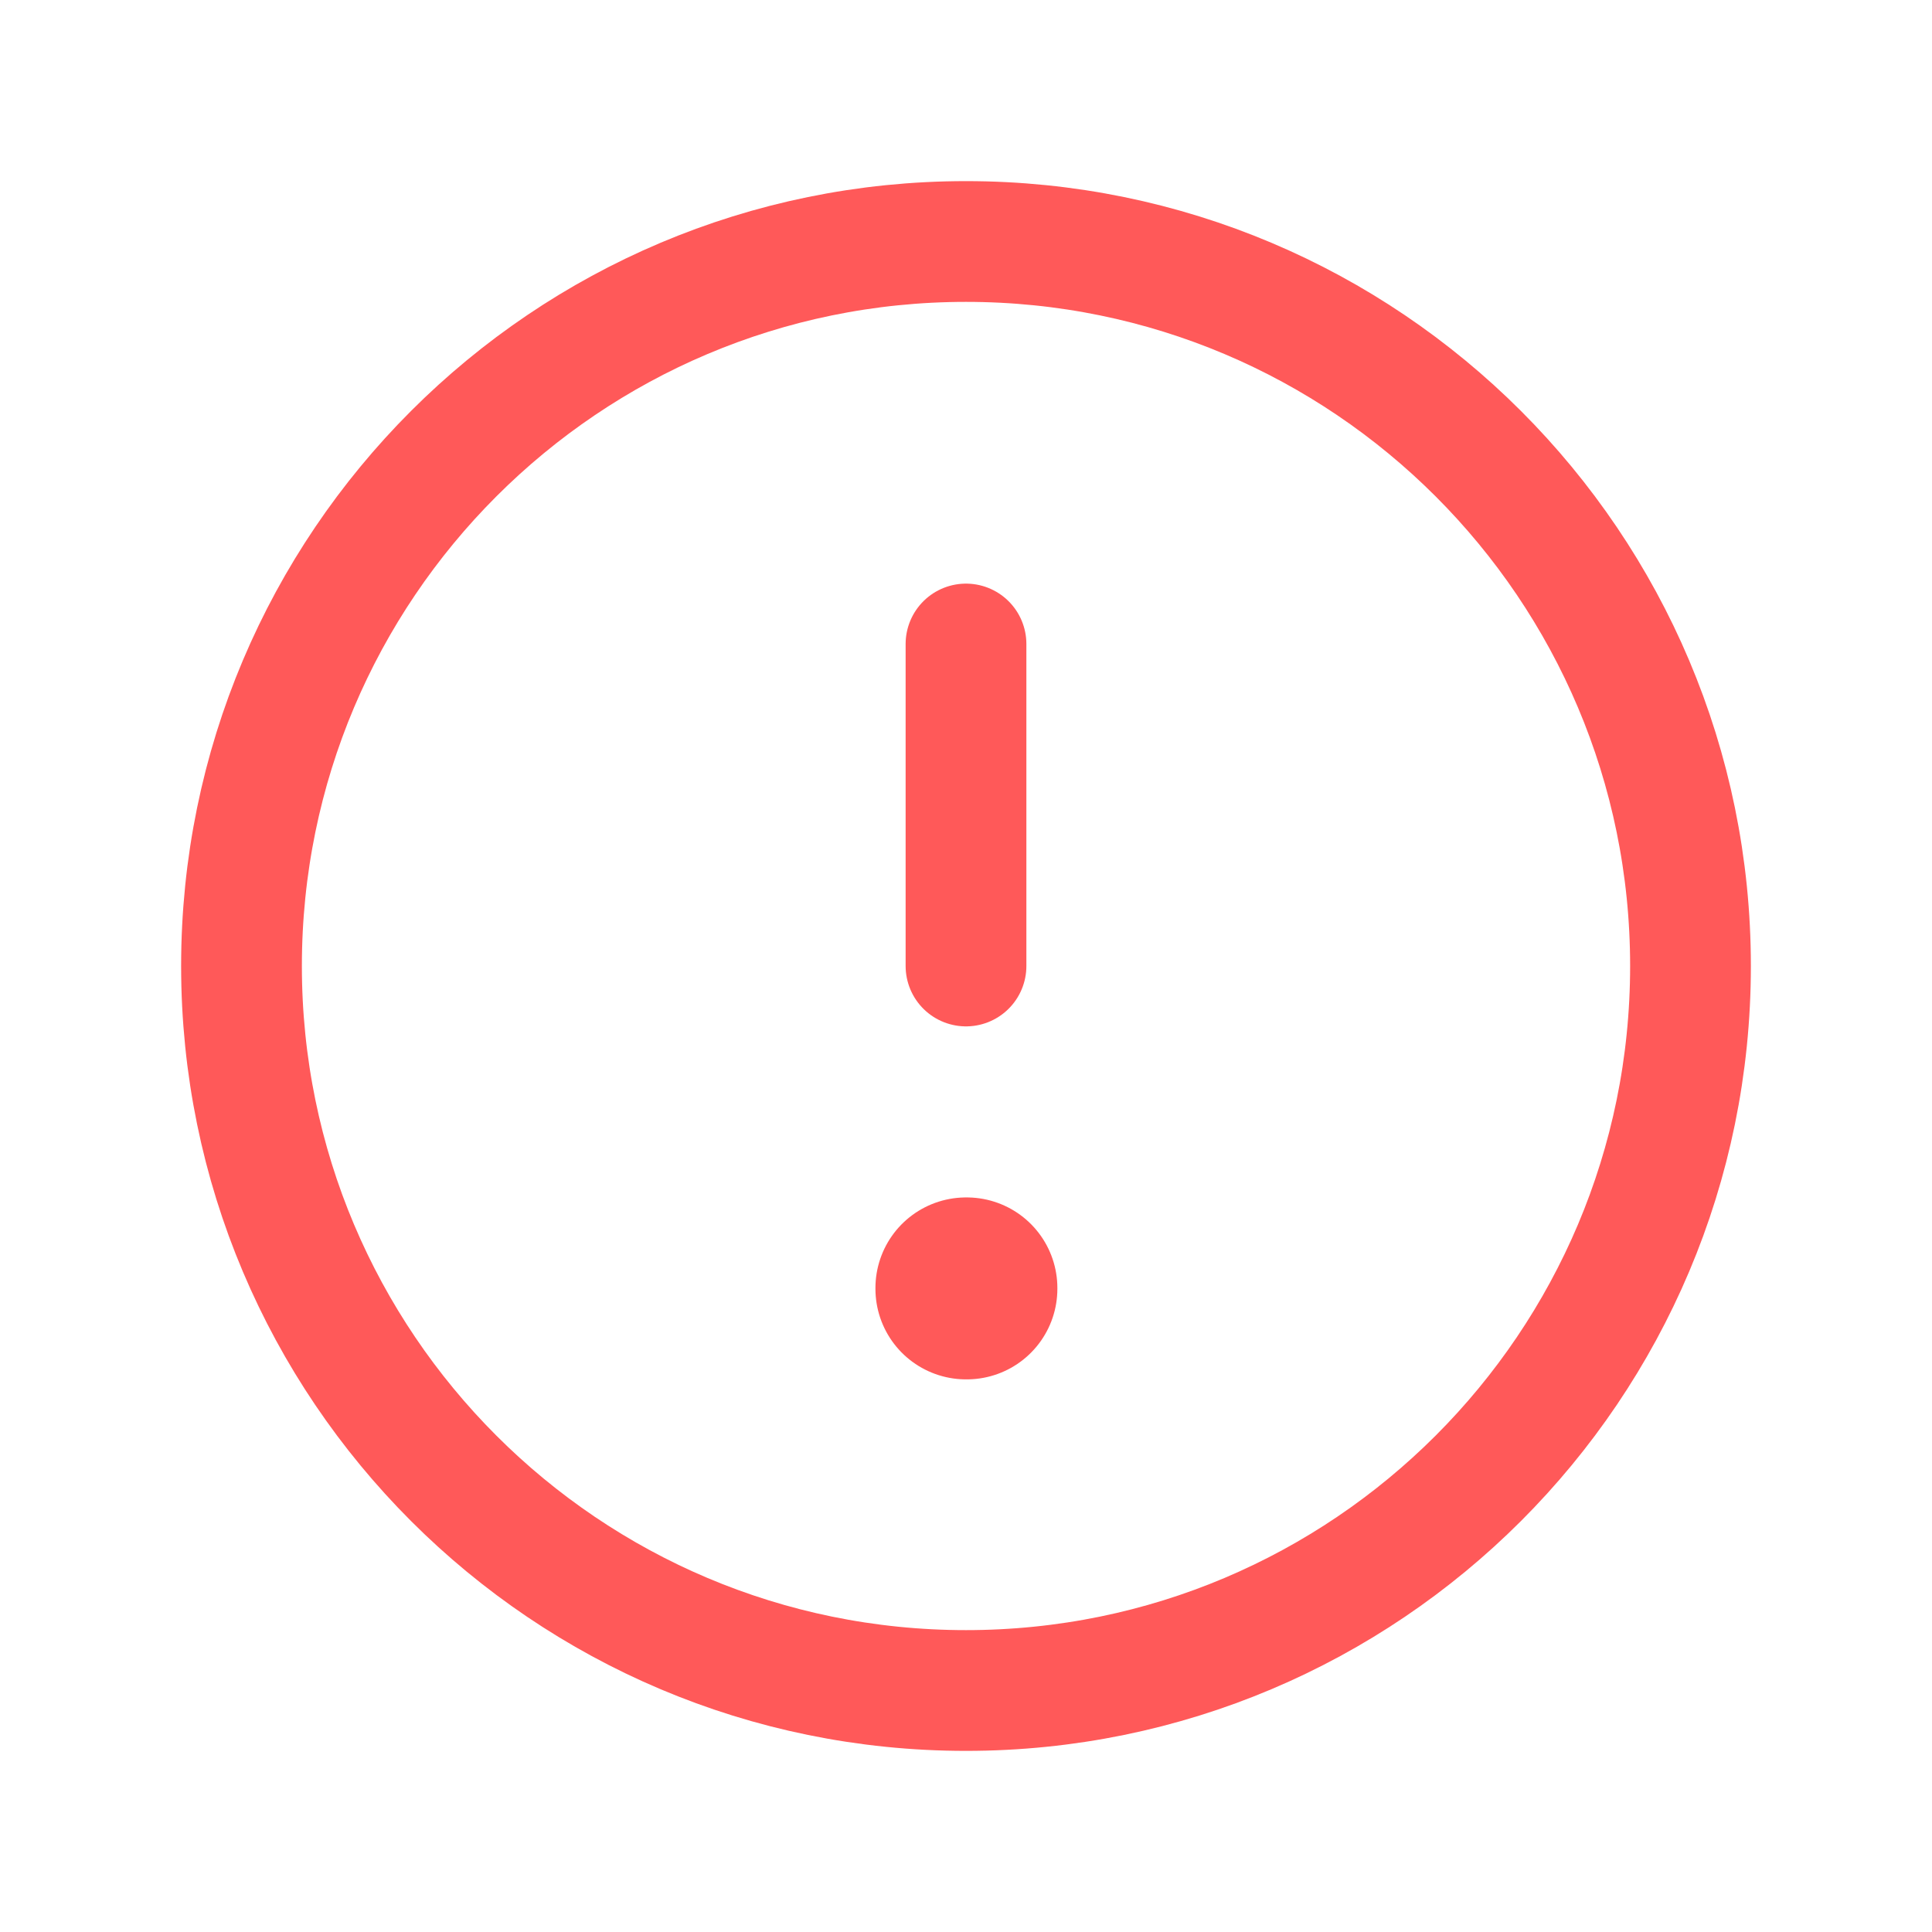
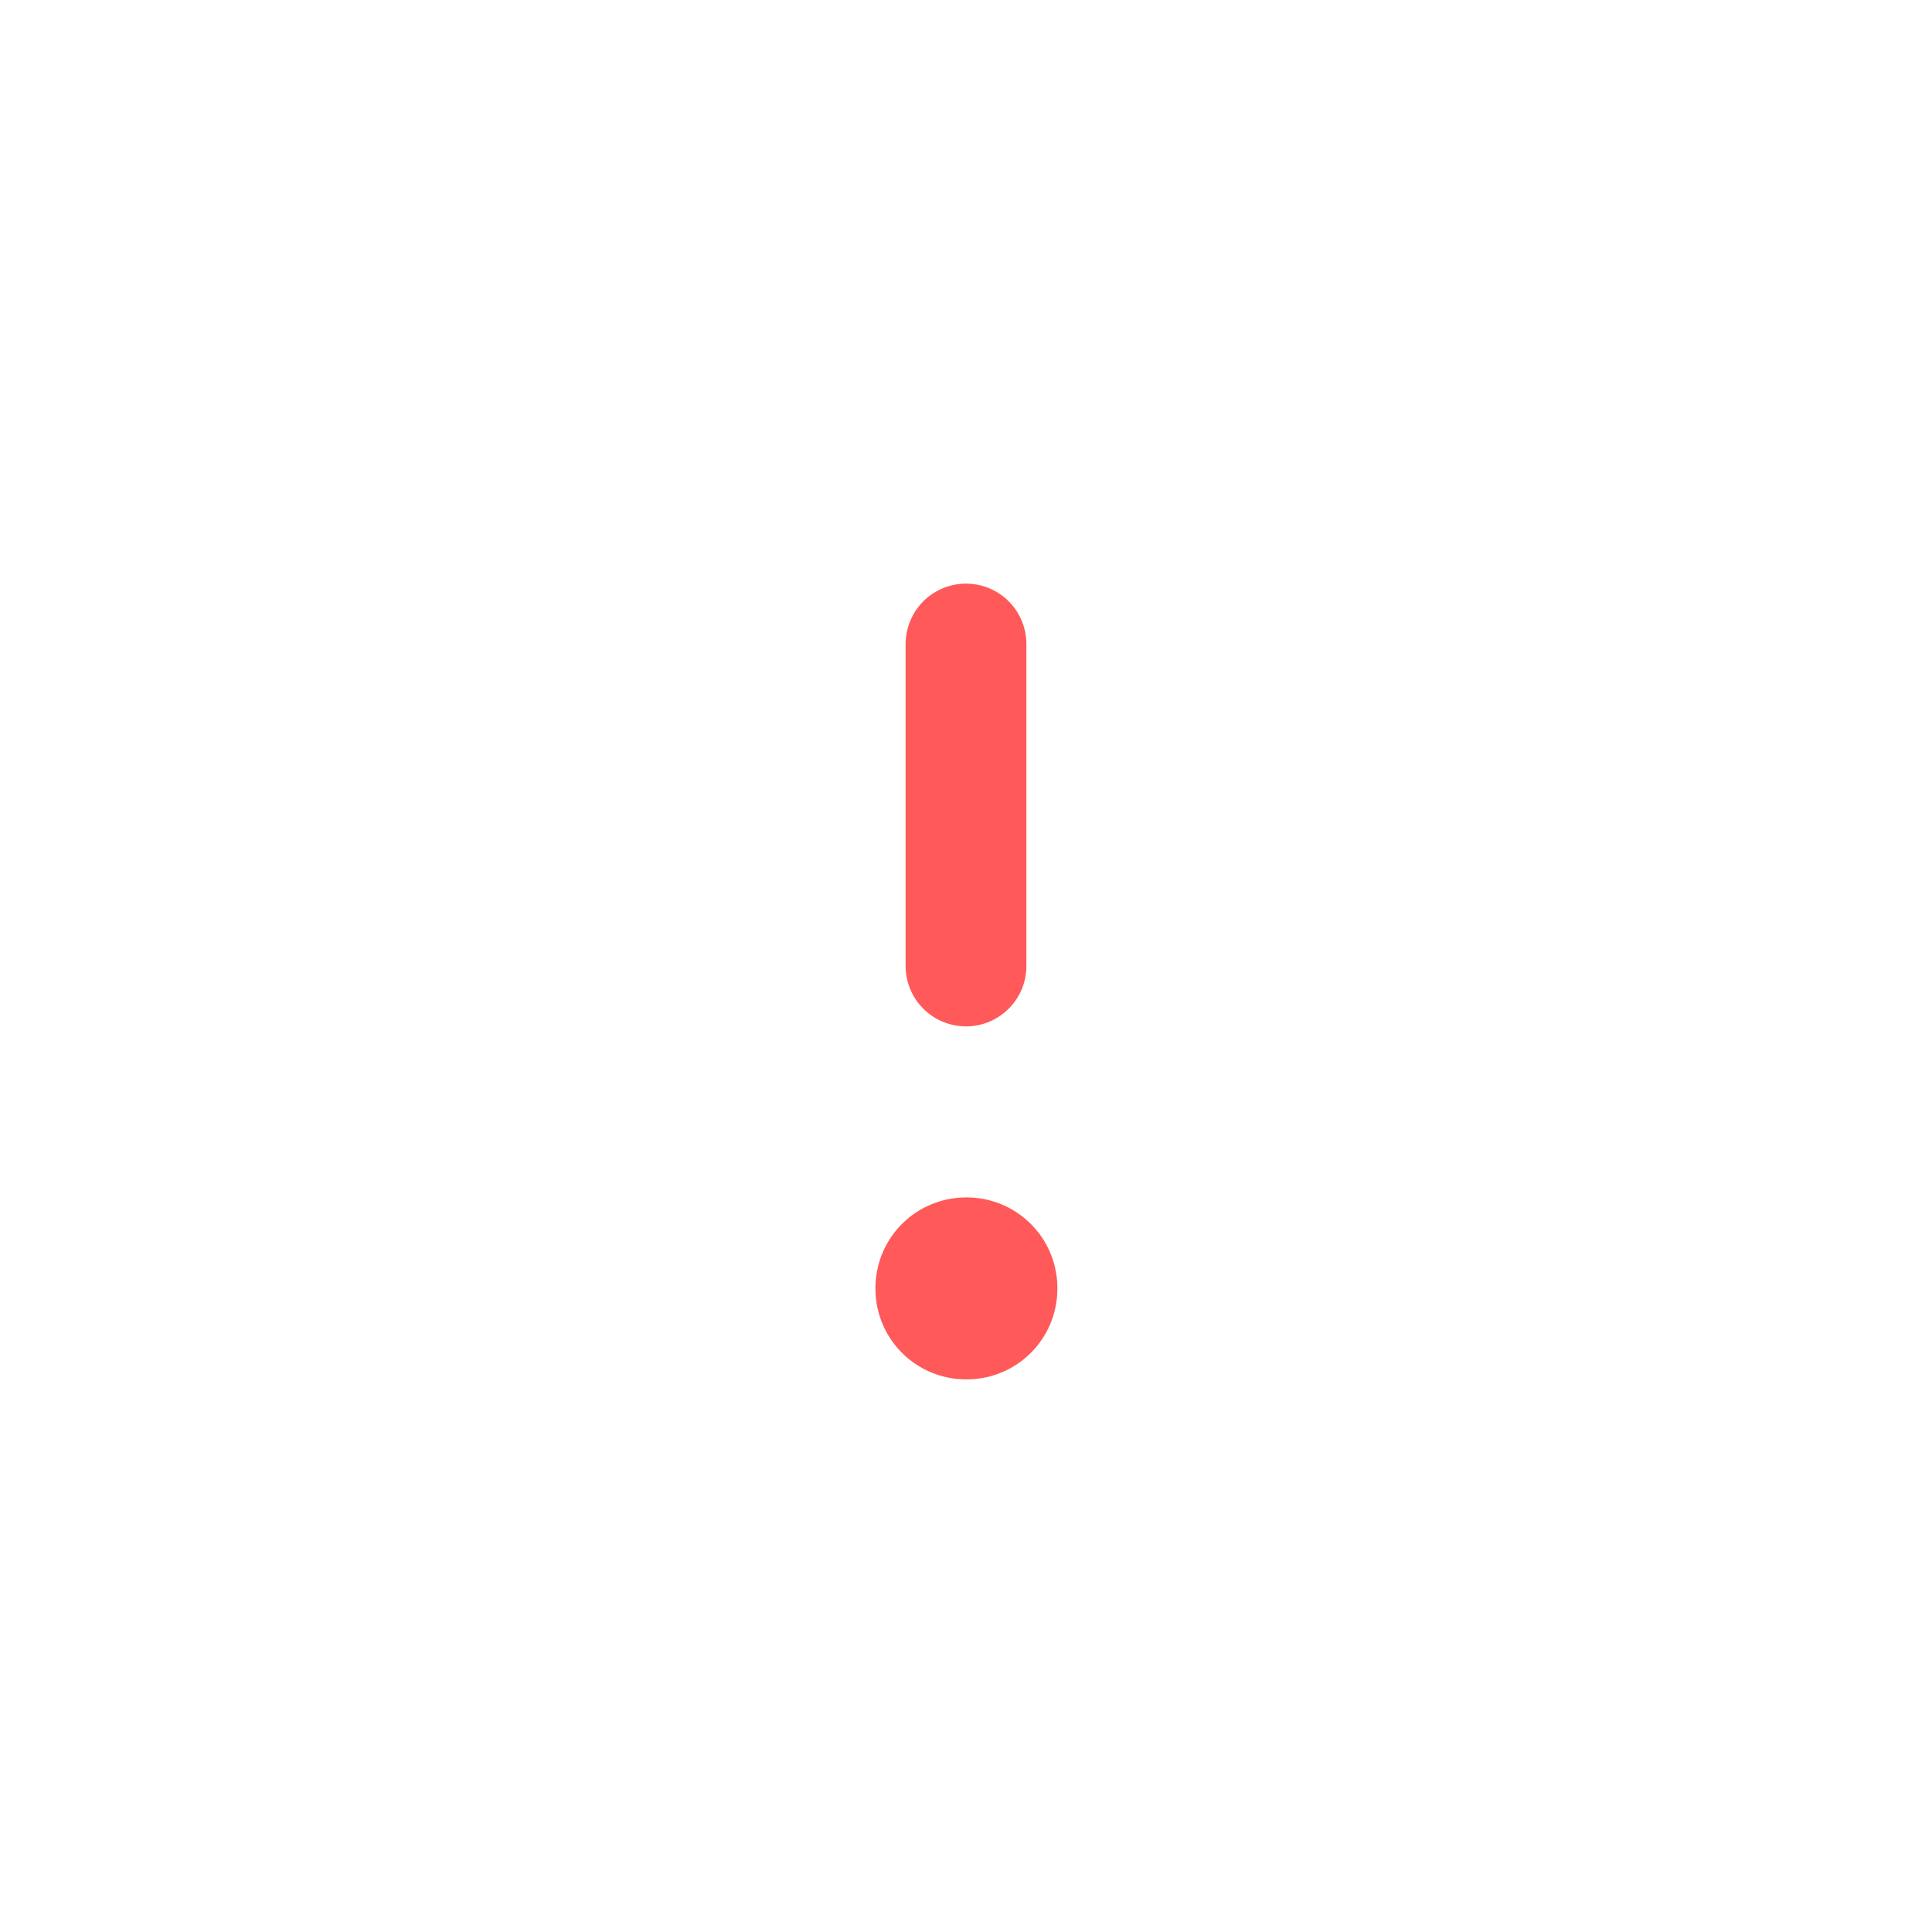
<svg xmlns="http://www.w3.org/2000/svg" width="24" height="24" viewBox="0 0 24 24" fill="none">
-   <path d="M12 21C16.971 21 21 16.971 21 12C21 7.029 16.971 3 12 3C7.029 3 3 7.029 3 12C3 16.971 7.029 21 12 21Z" stroke="#FF5959" stroke-width="1.5" stroke-linecap="round" stroke-linejoin="round" />
  <path d="M12 16H12.01V16.01H12V16Z" stroke="#FF5959" stroke-width="2.25" stroke-linejoin="round" />
  <path d="M12 12V8" stroke="#FF5959" stroke-width="1.5" stroke-linecap="round" stroke-linejoin="round" />
</svg>